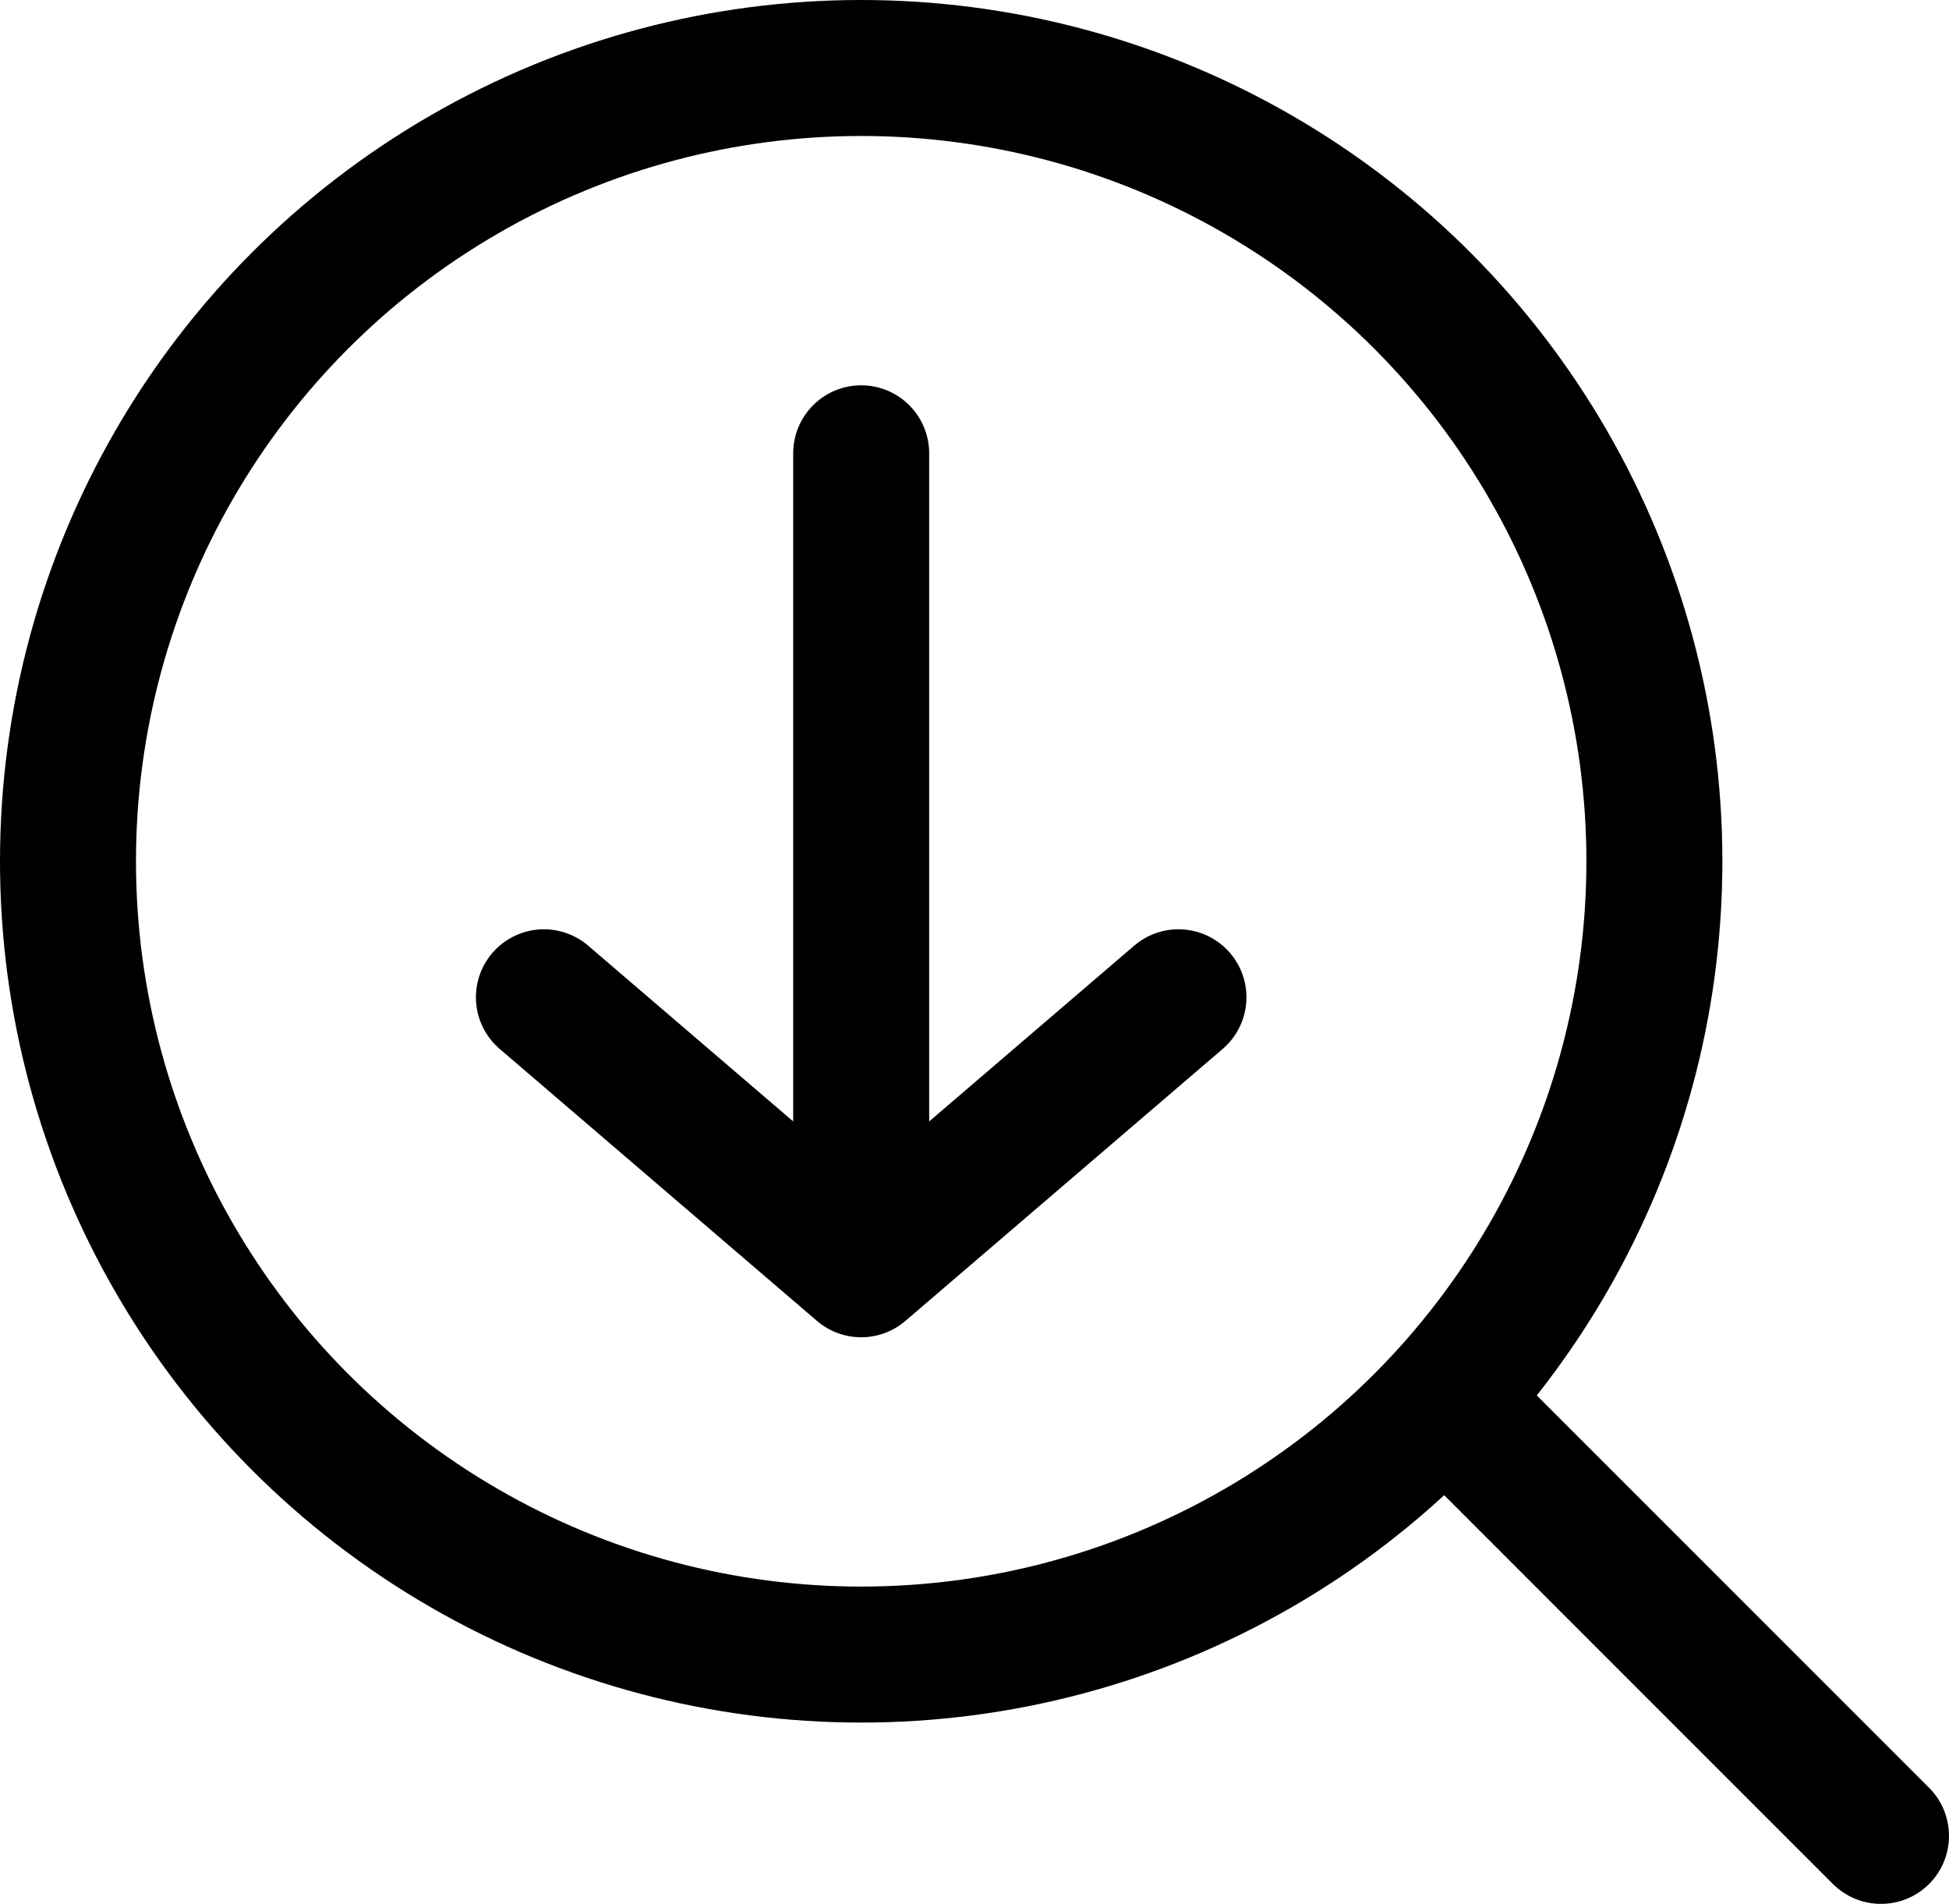
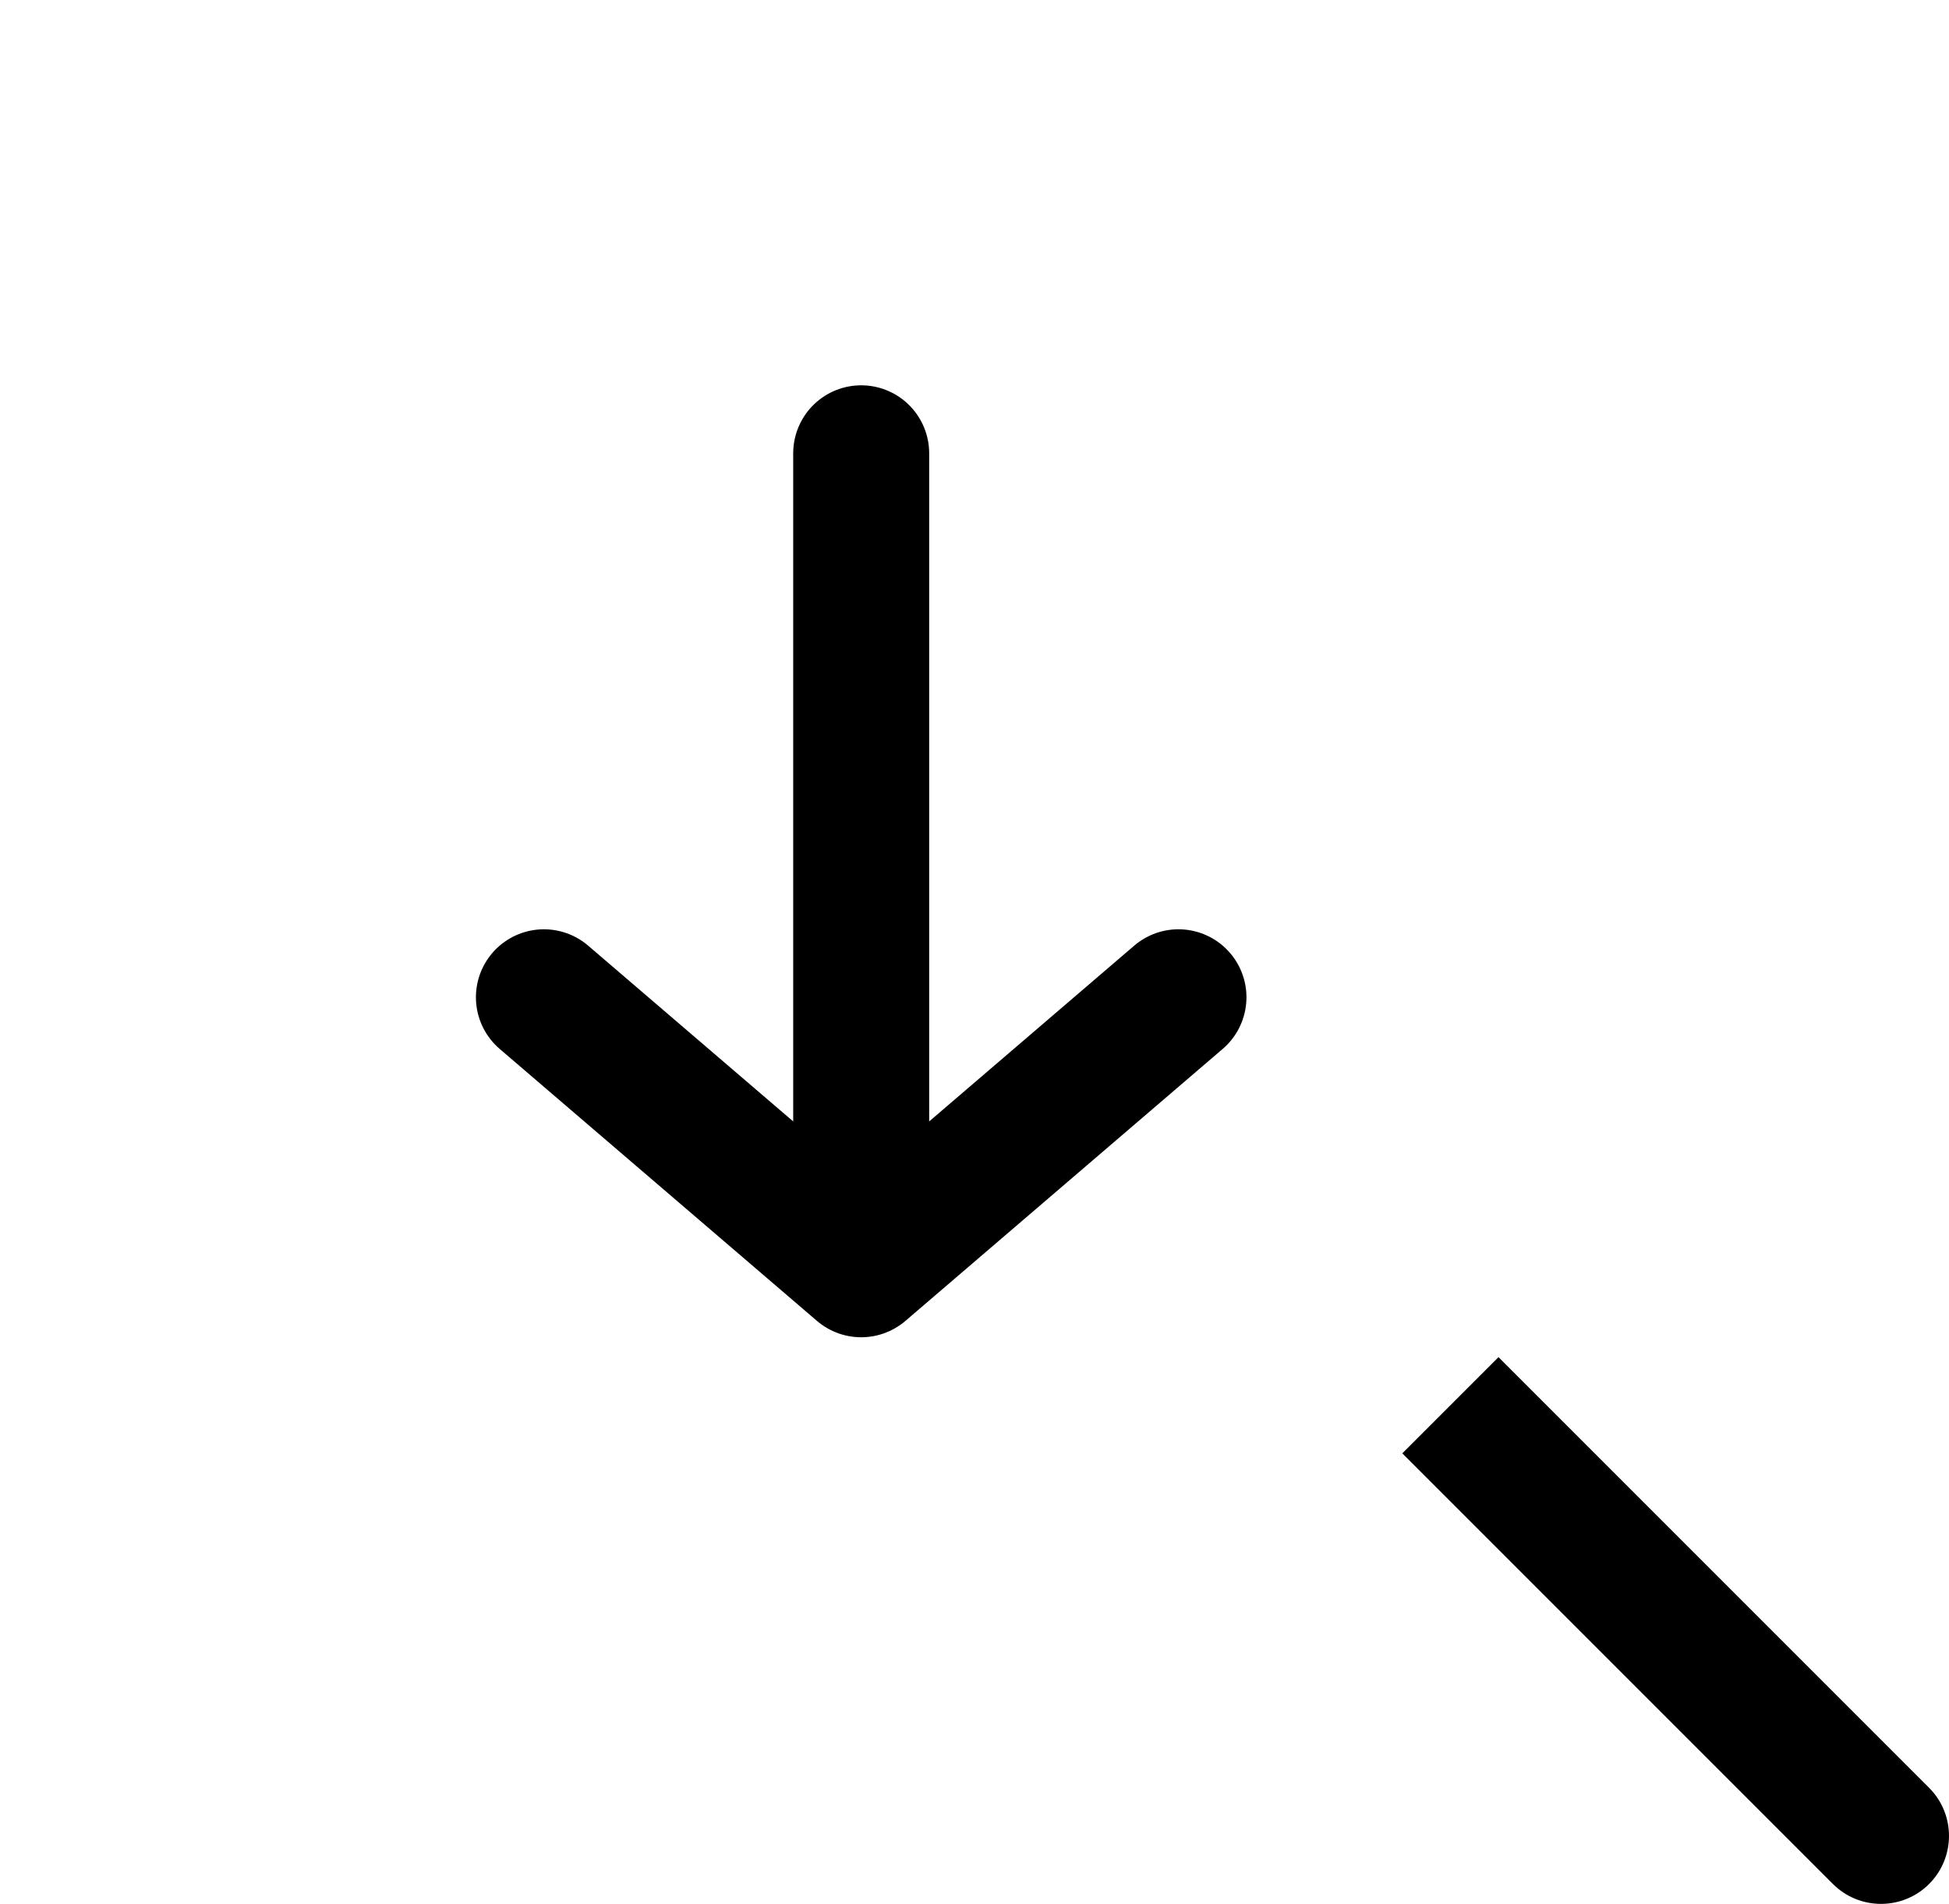
<svg xmlns="http://www.w3.org/2000/svg" width="43" height="42" viewBox="0 0 43 42" fill="none">
  <path d="M12 22L19 28L26 22" stroke="black" stroke-width="3" stroke-linecap="round" stroke-linejoin="round" />
  <path d="M19 10V27.5" stroke="black" stroke-width="3" stroke-linecap="round" />
-   <circle cx="19" cy="19" r="17.5" stroke="black" stroke-width="3" />
  <path d="M40.439 41.561C41.025 42.146 41.975 42.146 42.561 41.561C43.146 40.975 43.146 40.025 42.561 39.439L40.439 41.561ZM30.939 32.061L40.439 41.561L42.561 39.439L33.061 29.939L30.939 32.061Z" fill="black" />
</svg>